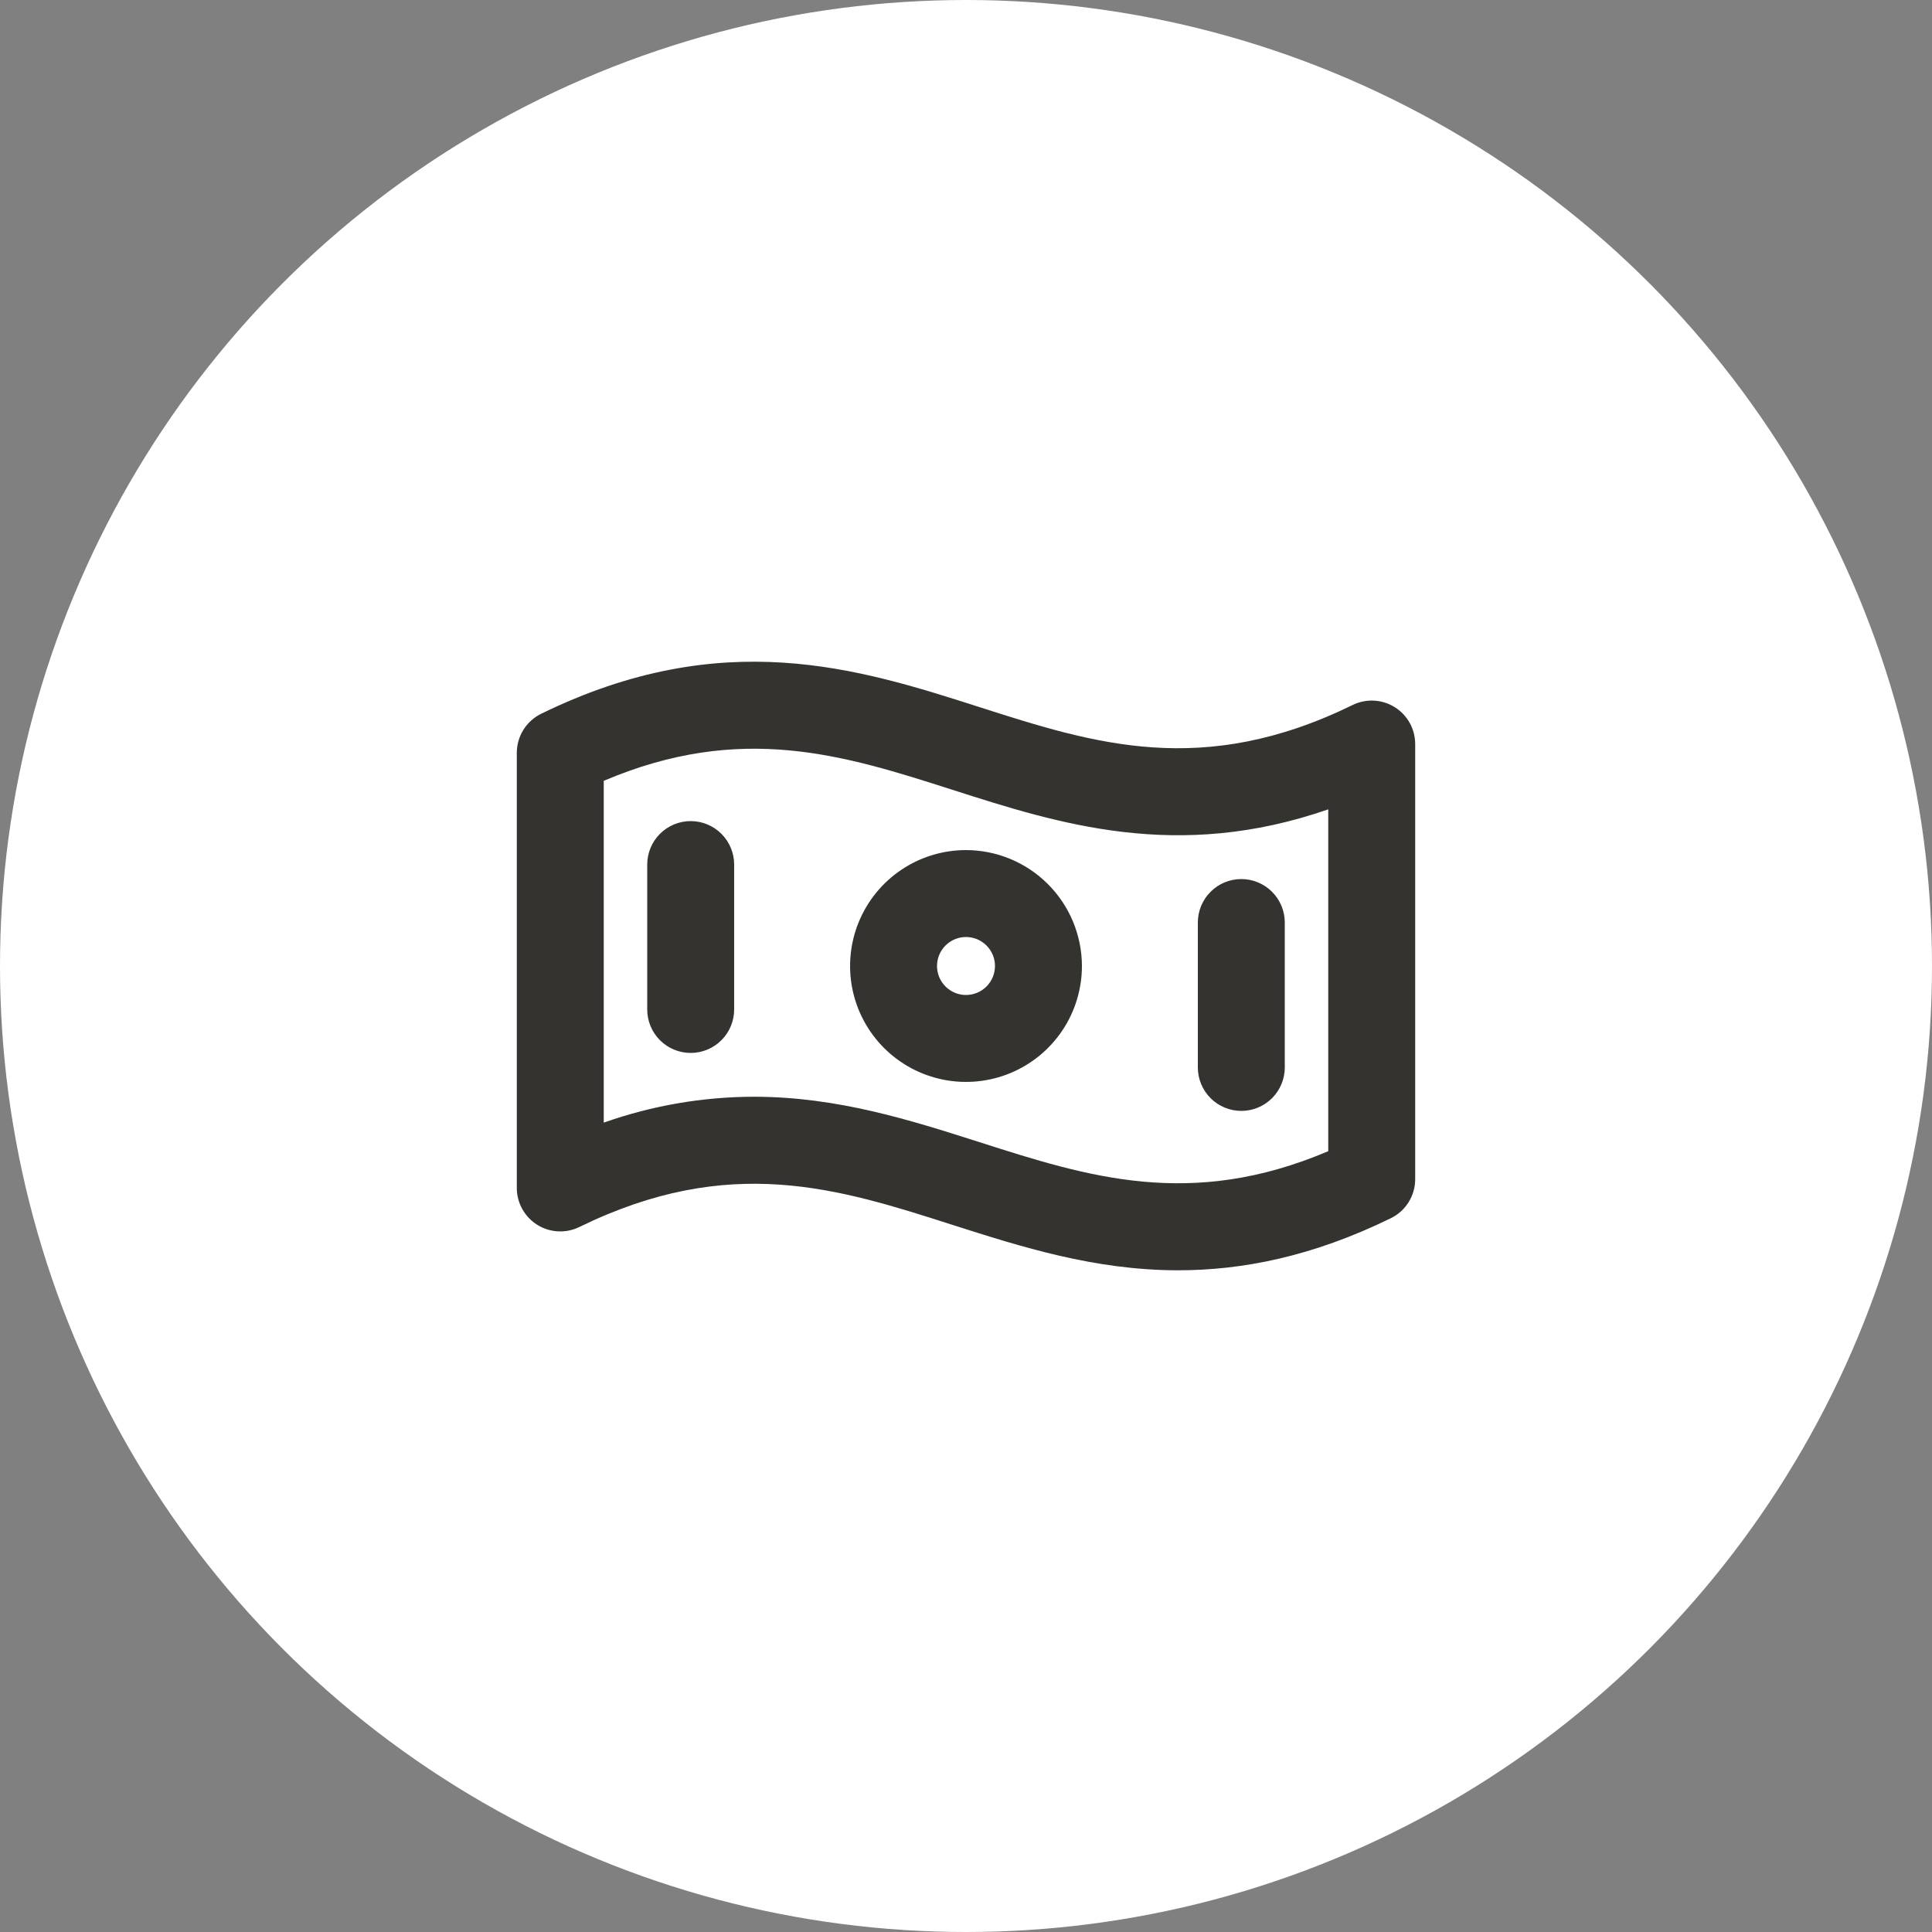
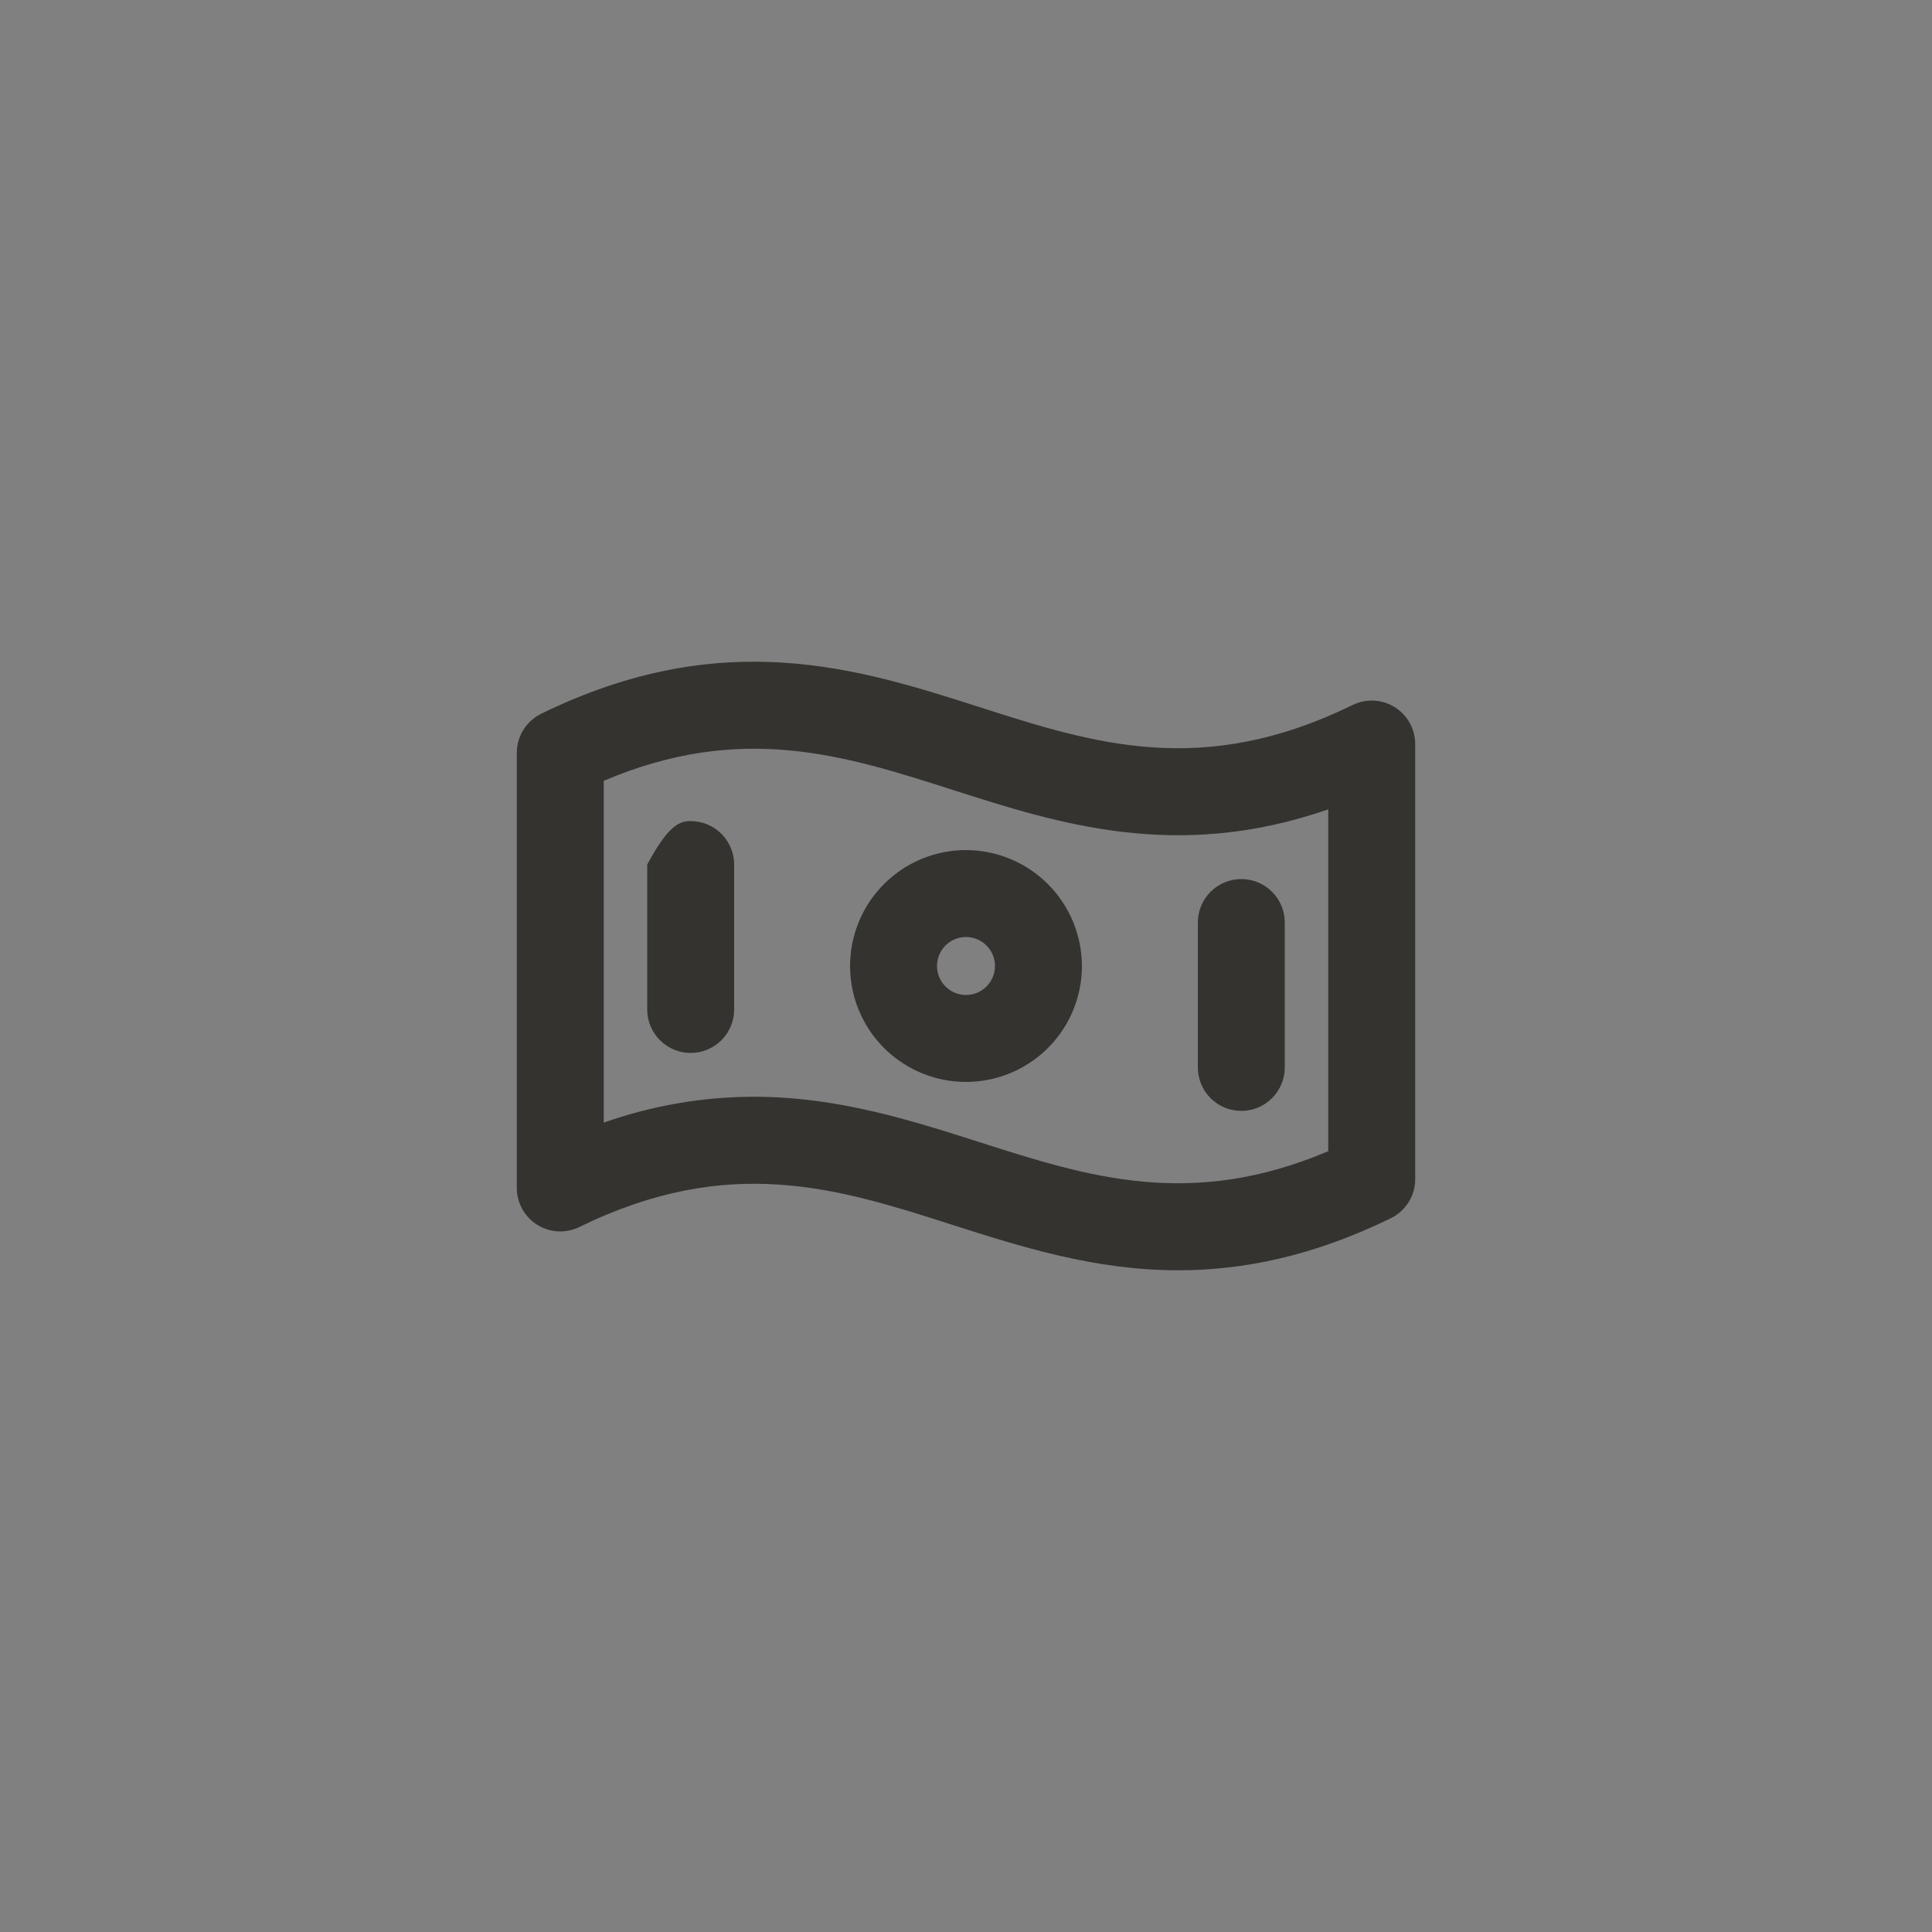
<svg xmlns="http://www.w3.org/2000/svg" width="100" height="100" viewBox="0 0 100 100" fill="none">
  <rect x="0" y="0" width="100" height="100" fill="#808080" stroke="none" />
-   <circle cx="50" cy="50" r="50" fill="white" />
-   <path d="M72.192 36.603C71.868 36.401 71.498 36.284 71.117 36.265C70.735 36.245 70.355 36.323 70.012 36.491C62.234 40.295 56.624 38.499 50.686 36.596C44.465 34.604 37.415 32.347 28.012 36.944C27.633 37.13 27.314 37.417 27.091 37.775C26.868 38.133 26.75 38.546 26.75 38.967V61.486C26.75 61.868 26.847 62.244 27.032 62.578C27.217 62.912 27.484 63.194 27.808 63.396C28.132 63.599 28.502 63.715 28.883 63.735C29.265 63.755 29.645 63.677 29.988 63.509C37.766 59.705 43.376 61.501 49.314 63.404C52.844 64.529 56.641 65.75 60.984 65.75C64.295 65.75 67.921 65.043 71.988 63.056C72.367 62.87 72.686 62.583 72.909 62.225C73.132 61.867 73.25 61.454 73.25 61.032V38.514C73.25 38.132 73.154 37.756 72.969 37.422C72.784 37.087 72.516 36.806 72.192 36.603ZM68.75 59.585C61.625 62.615 56.298 60.911 50.686 59.114C47.156 57.989 43.359 56.767 39.016 56.767C36.37 56.772 33.744 57.225 31.25 58.107V40.415C38.375 37.385 43.702 39.087 49.314 40.886C54.8 42.642 60.929 44.606 68.75 41.892V59.585ZM50 44C48.813 44 47.653 44.352 46.667 45.011C45.68 45.67 44.911 46.608 44.457 47.704C44.003 48.8 43.884 50.007 44.115 51.17C44.347 52.334 44.918 53.404 45.757 54.243C46.596 55.082 47.666 55.653 48.83 55.885C49.993 56.116 51.2 55.997 52.296 55.543C53.392 55.089 54.33 54.32 54.989 53.333C55.648 52.347 56 51.187 56 50C55.997 48.41 55.364 46.885 54.239 45.761C53.115 44.636 51.59 44.003 50 44ZM50 51.5C49.703 51.5 49.413 51.412 49.167 51.247C48.92 51.082 48.728 50.848 48.614 50.574C48.501 50.3 48.471 49.998 48.529 49.707C48.587 49.416 48.73 49.149 48.939 48.939C49.149 48.73 49.416 48.587 49.707 48.529C49.998 48.471 50.3 48.501 50.574 48.614C50.848 48.728 51.082 48.92 51.247 49.167C51.412 49.413 51.5 49.703 51.5 50C51.5 50.398 51.342 50.779 51.061 51.061C50.779 51.342 50.398 51.5 50 51.5ZM38 44.75V52.25C38 52.847 37.763 53.419 37.341 53.841C36.919 54.263 36.347 54.5 35.75 54.5C35.153 54.5 34.581 54.263 34.159 53.841C33.737 53.419 33.5 52.847 33.5 52.25V44.75C33.5 44.153 33.737 43.581 34.159 43.159C34.581 42.737 35.153 42.5 35.75 42.5C36.347 42.5 36.919 42.737 37.341 43.159C37.763 43.581 38 44.153 38 44.75ZM62 55.25V47.75C62 47.153 62.237 46.581 62.659 46.159C63.081 45.737 63.653 45.5 64.25 45.5C64.847 45.5 65.419 45.737 65.841 46.159C66.263 46.581 66.5 47.153 66.5 47.75V55.25C66.5 55.847 66.263 56.419 65.841 56.841C65.419 57.263 64.847 57.5 64.25 57.5C63.653 57.5 63.081 57.263 62.659 56.841C62.237 56.419 62 55.847 62 55.25Z" fill="#343330" />
+   <path d="M72.192 36.603C71.868 36.401 71.498 36.284 71.117 36.265C70.735 36.245 70.355 36.323 70.012 36.491C62.234 40.295 56.624 38.499 50.686 36.596C44.465 34.604 37.415 32.347 28.012 36.944C27.633 37.13 27.314 37.417 27.091 37.775C26.868 38.133 26.75 38.546 26.75 38.967V61.486C26.75 61.868 26.847 62.244 27.032 62.578C27.217 62.912 27.484 63.194 27.808 63.396C28.132 63.599 28.502 63.715 28.883 63.735C29.265 63.755 29.645 63.677 29.988 63.509C37.766 59.705 43.376 61.501 49.314 63.404C52.844 64.529 56.641 65.75 60.984 65.75C64.295 65.75 67.921 65.043 71.988 63.056C72.367 62.87 72.686 62.583 72.909 62.225C73.132 61.867 73.25 61.454 73.25 61.032V38.514C73.25 38.132 73.154 37.756 72.969 37.422C72.784 37.087 72.516 36.806 72.192 36.603ZM68.75 59.585C61.625 62.615 56.298 60.911 50.686 59.114C47.156 57.989 43.359 56.767 39.016 56.767C36.37 56.772 33.744 57.225 31.25 58.107V40.415C38.375 37.385 43.702 39.087 49.314 40.886C54.8 42.642 60.929 44.606 68.75 41.892V59.585ZM50 44C48.813 44 47.653 44.352 46.667 45.011C45.68 45.67 44.911 46.608 44.457 47.704C44.003 48.8 43.884 50.007 44.115 51.17C44.347 52.334 44.918 53.404 45.757 54.243C46.596 55.082 47.666 55.653 48.83 55.885C49.993 56.116 51.2 55.997 52.296 55.543C53.392 55.089 54.33 54.32 54.989 53.333C55.648 52.347 56 51.187 56 50C55.997 48.41 55.364 46.885 54.239 45.761C53.115 44.636 51.59 44.003 50 44ZM50 51.5C49.703 51.5 49.413 51.412 49.167 51.247C48.92 51.082 48.728 50.848 48.614 50.574C48.501 50.3 48.471 49.998 48.529 49.707C48.587 49.416 48.73 49.149 48.939 48.939C49.149 48.73 49.416 48.587 49.707 48.529C49.998 48.471 50.3 48.501 50.574 48.614C50.848 48.728 51.082 48.92 51.247 49.167C51.412 49.413 51.5 49.703 51.5 50C51.5 50.398 51.342 50.779 51.061 51.061C50.779 51.342 50.398 51.5 50 51.5ZM38 44.75V52.25C38 52.847 37.763 53.419 37.341 53.841C36.919 54.263 36.347 54.5 35.75 54.5C35.153 54.5 34.581 54.263 34.159 53.841C33.737 53.419 33.5 52.847 33.5 52.25V44.75C34.581 42.737 35.153 42.5 35.75 42.5C36.347 42.5 36.919 42.737 37.341 43.159C37.763 43.581 38 44.153 38 44.75ZM62 55.25V47.75C62 47.153 62.237 46.581 62.659 46.159C63.081 45.737 63.653 45.5 64.25 45.5C64.847 45.5 65.419 45.737 65.841 46.159C66.263 46.581 66.5 47.153 66.5 47.75V55.25C66.5 55.847 66.263 56.419 65.841 56.841C65.419 57.263 64.847 57.5 64.25 57.5C63.653 57.5 63.081 57.263 62.659 56.841C62.237 56.419 62 55.847 62 55.25Z" fill="#343330" />
</svg>